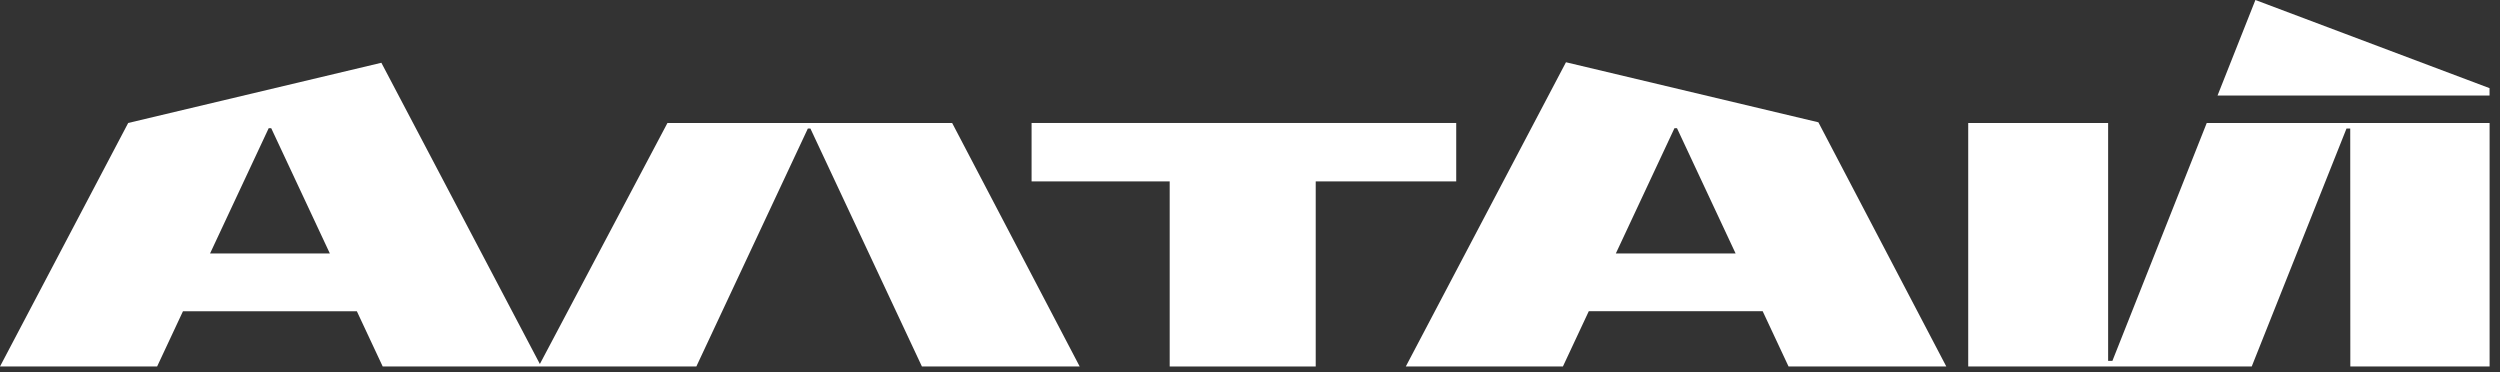
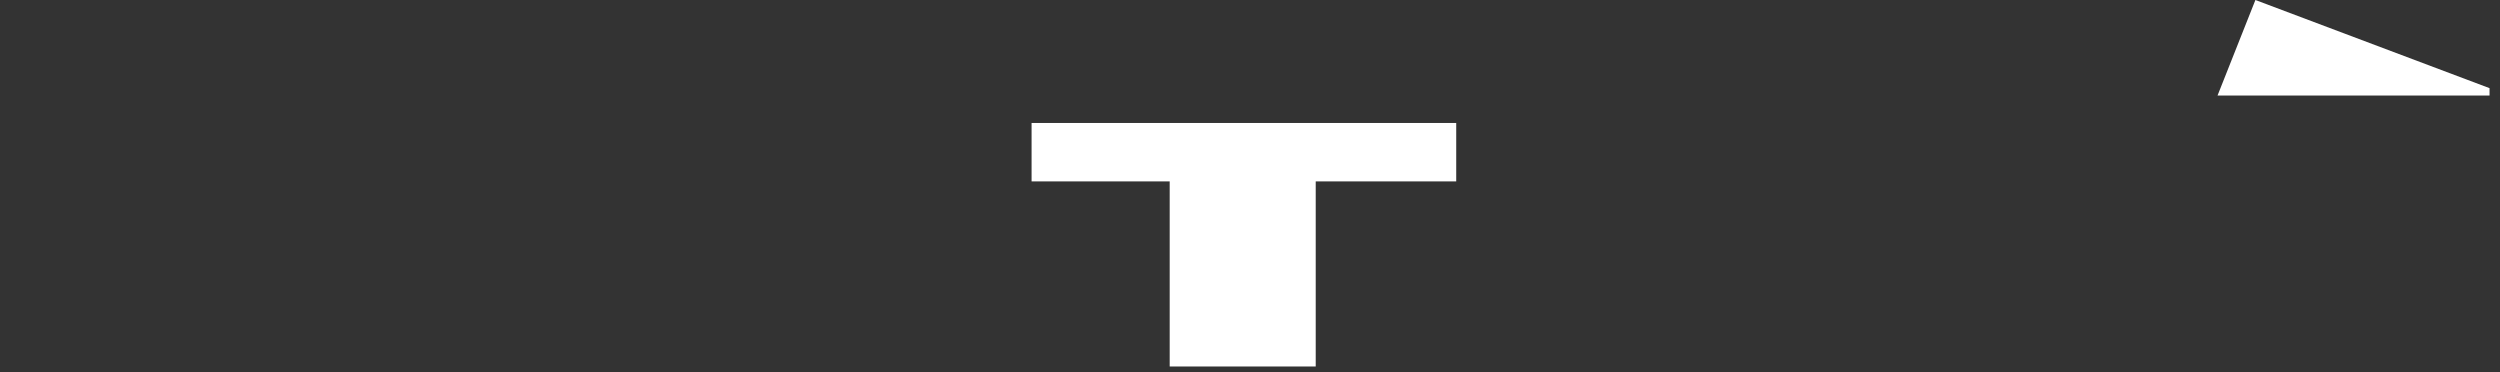
<svg xmlns="http://www.w3.org/2000/svg" width="168" height="25" viewBox="0 0 168 25" fill="none">
  <rect x="0" y="0" width="168" height="25" fill="#333333" stroke="none" />
  <path d="M149.019 6.418L151.563 0L167.297 5.924V6.418H149.019Z" fill="white" />
-   <path fill-rule="evenodd" clip-rule="evenodd" d="M94.471 24.625L105.233 4.183L122.195 8.218L130.79 24.625H120.189L118.452 20.914H106.766L105.029 24.625H94.471ZM112.524 8.615L108.583 17.035H116.634L112.694 8.615H112.524Z" fill="white" />
-   <path fill-rule="evenodd" clip-rule="evenodd" d="M44.853 8.264L36.279 24.46L25.628 4.218L8.614 8.264L0 24.628H10.558L12.295 20.917H23.981L25.718 24.628H46.794L54.288 8.637H54.459L61.953 24.628H72.555L63.984 8.264H44.853ZM14.115 17.035L18.056 8.615H18.226L22.167 17.035H14.115Z" fill="white" />
  <path d="M97.858 8.264H69.322V12.19H78.603V24.628H88.416V12.19H97.858V8.264Z" fill="white" />
-   <path d="M141.953 24.252H141.666V8.264H132.264V24.628H151.316L157.685 8.637H157.936L157.942 24.628H167.301V8.264H148.293L141.953 24.252Z" fill="white" />
</svg>